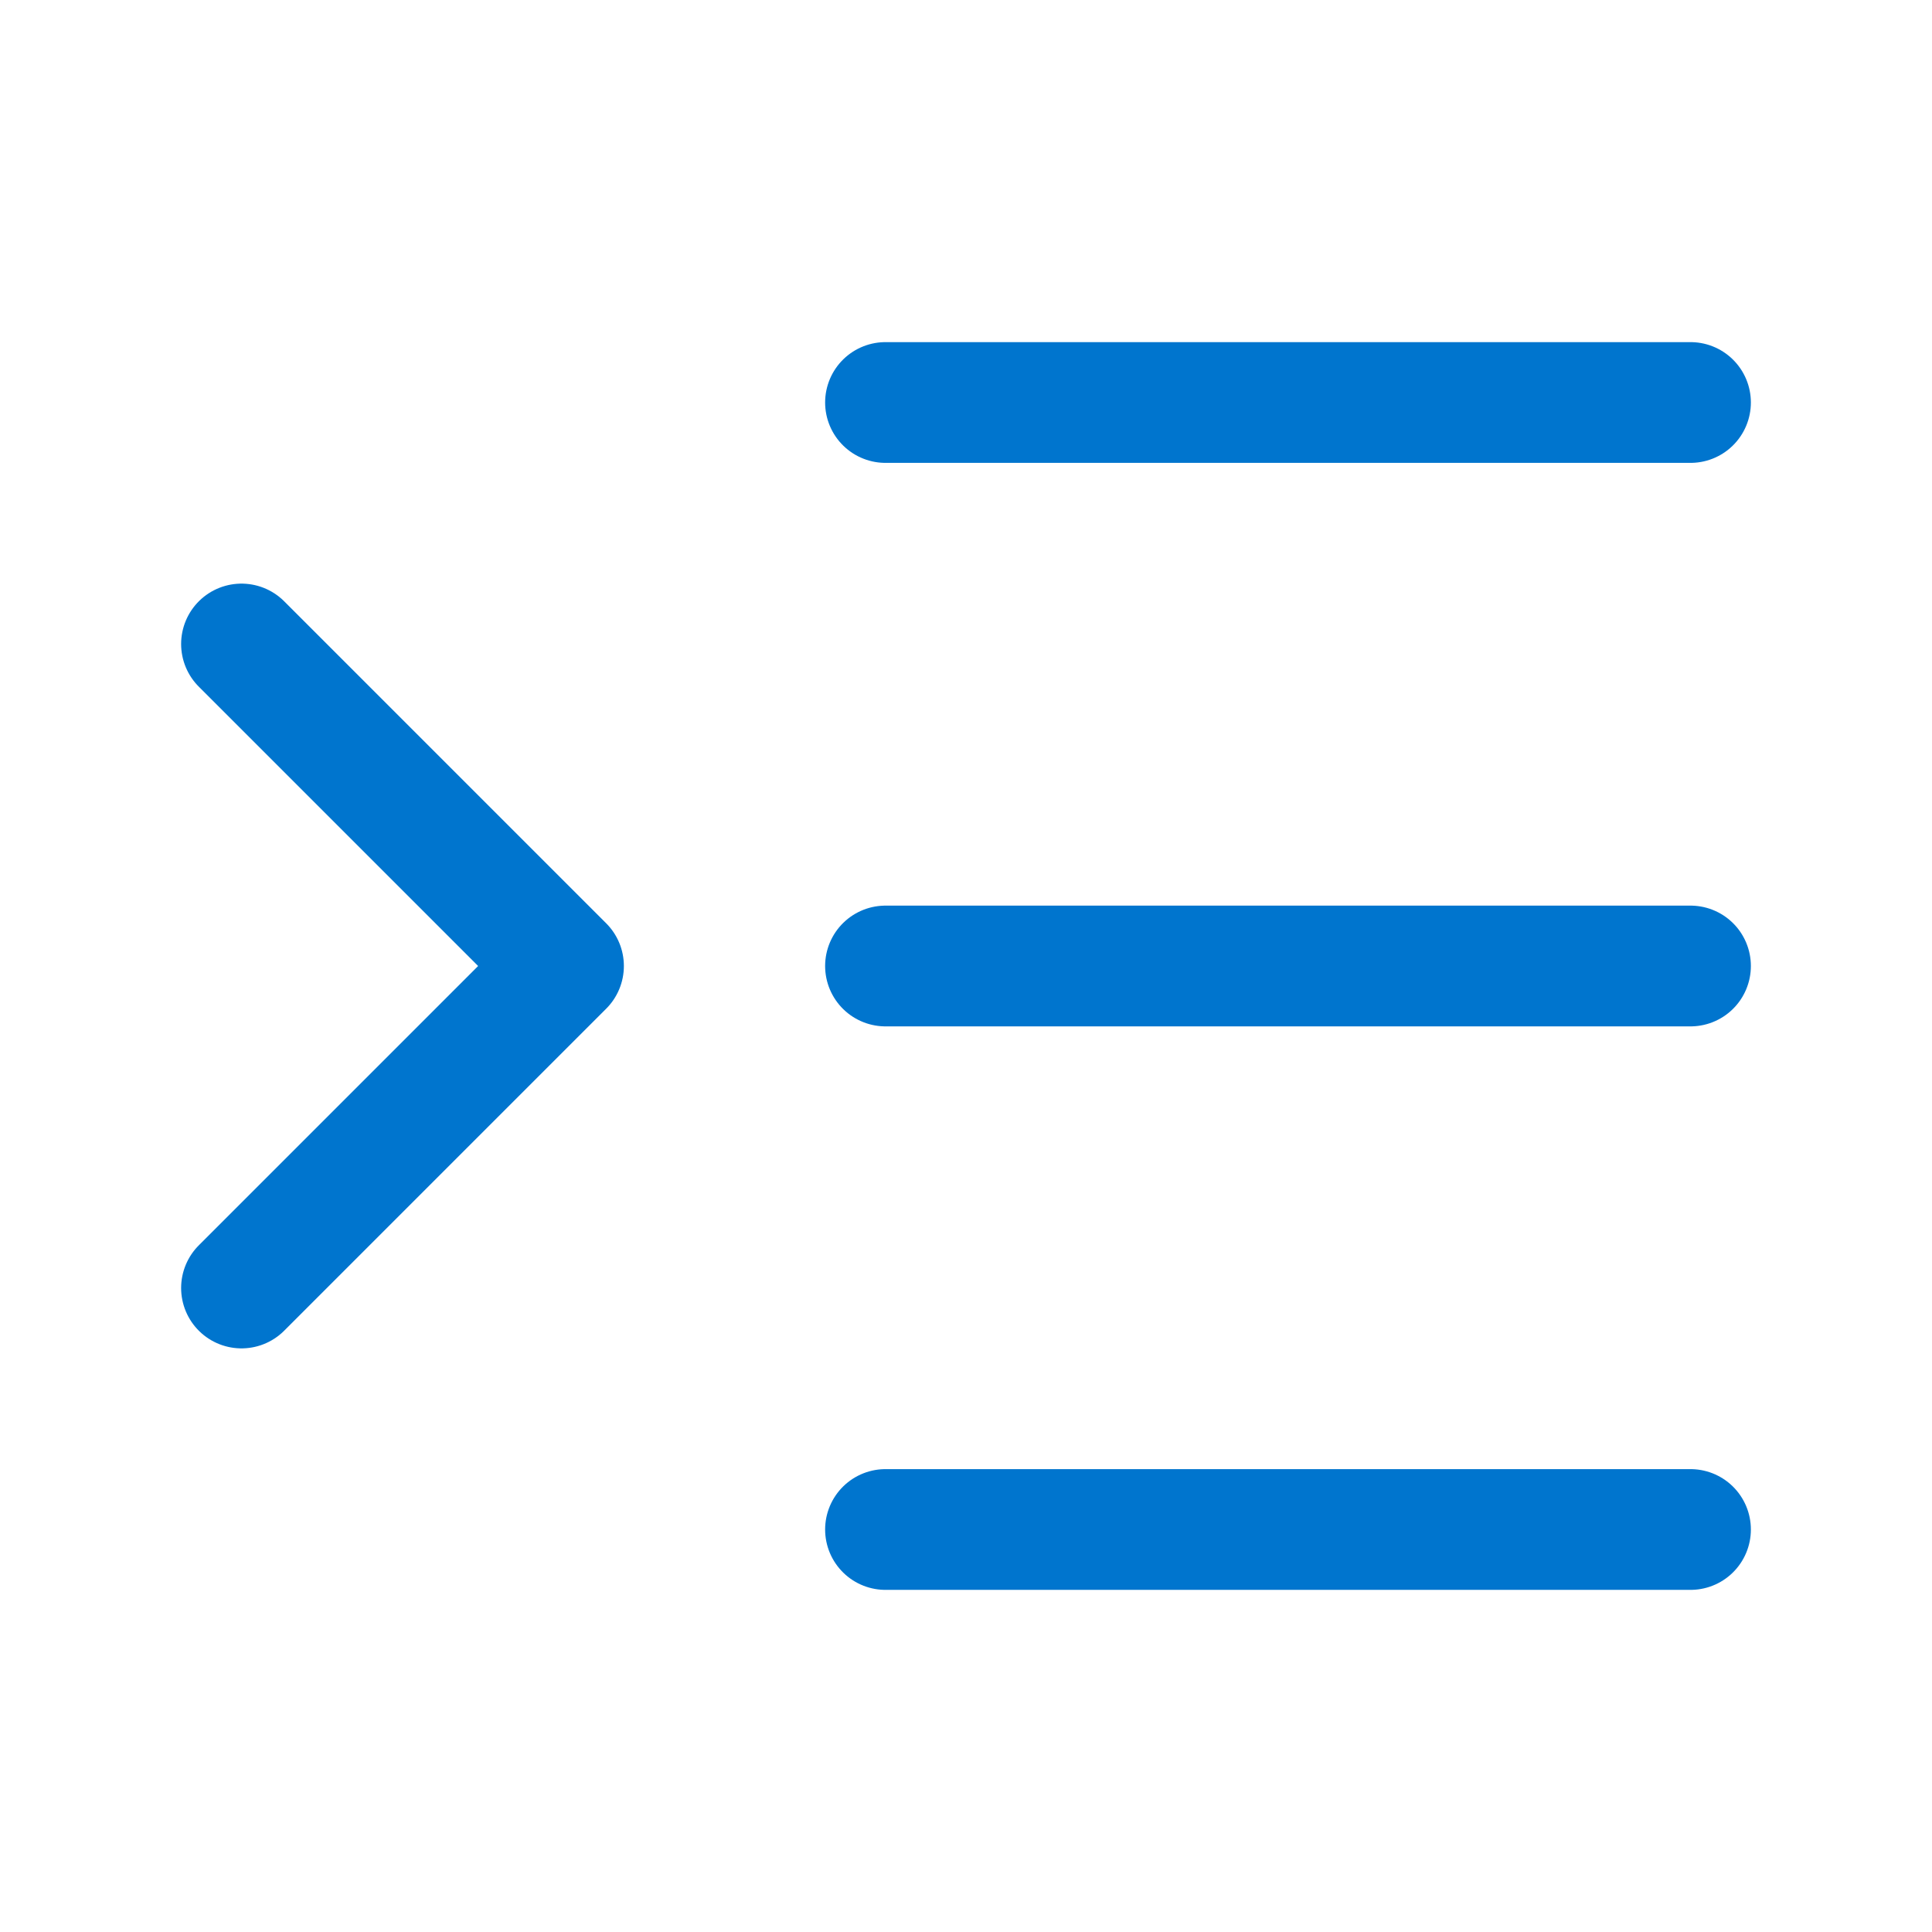
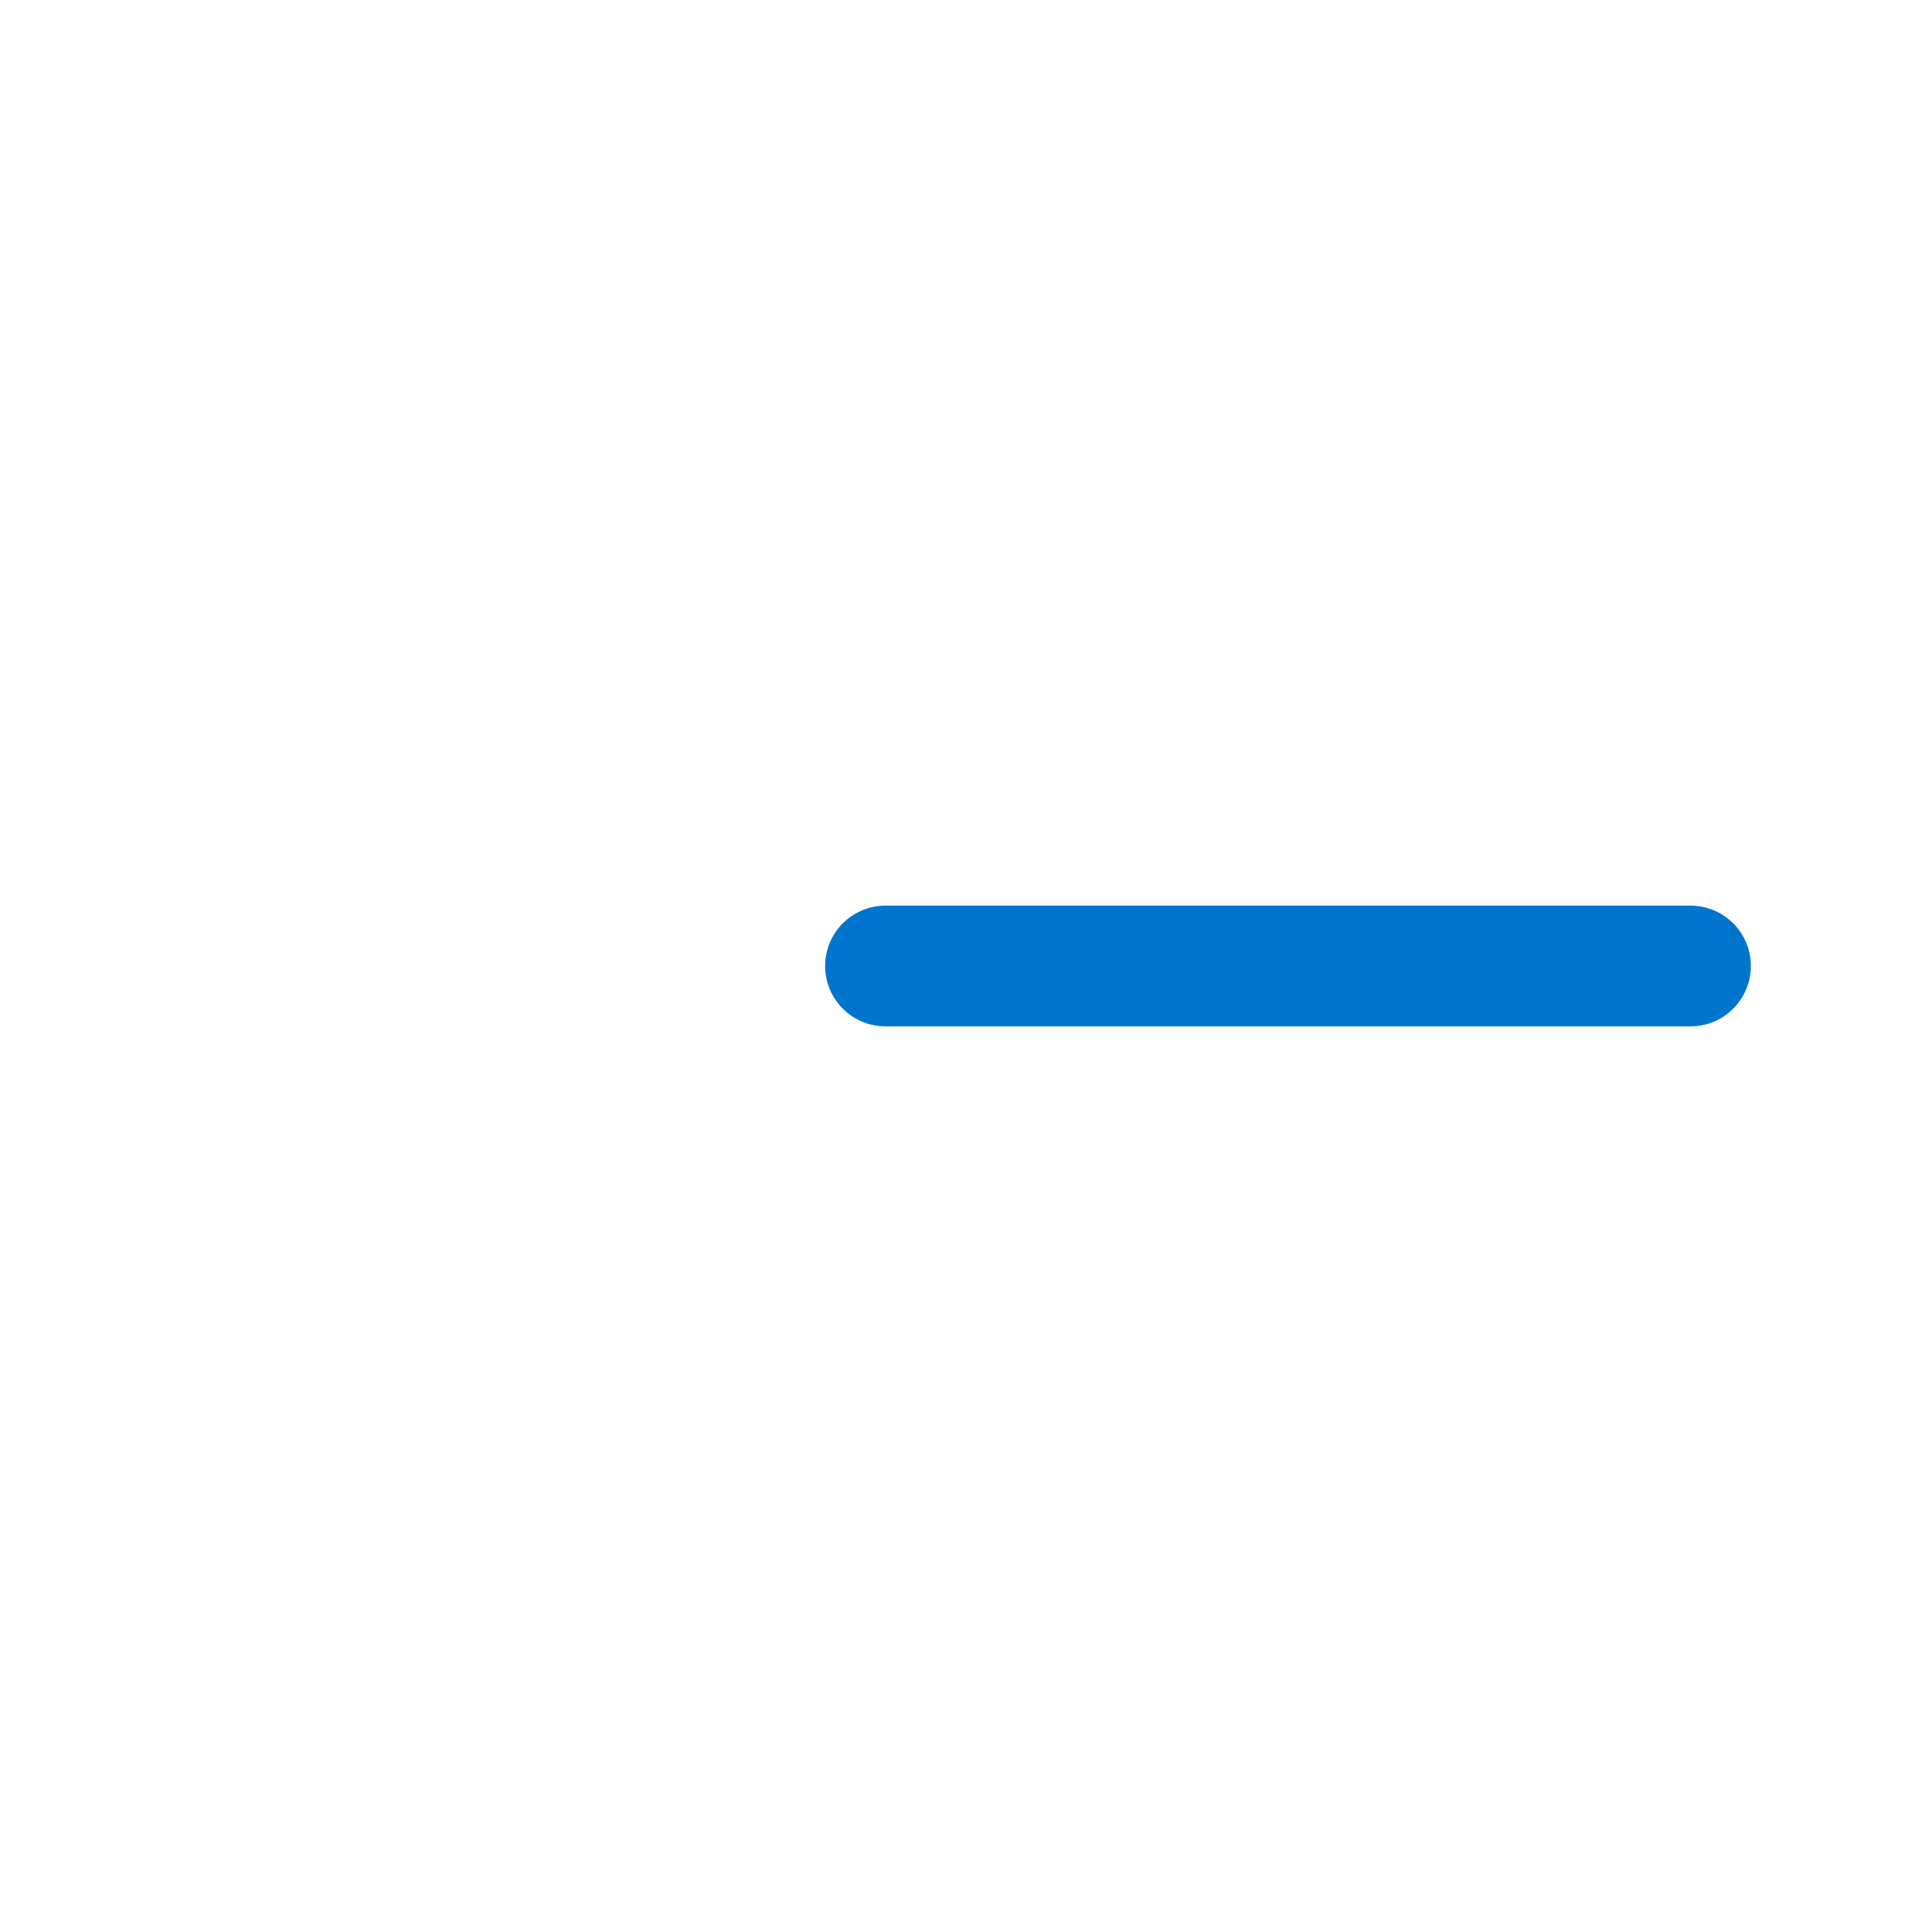
<svg xmlns="http://www.w3.org/2000/svg" width="40" height="40" viewBox="0 0 24 24" fill="none" stroke="#0075CE" stroke-width="1.5" stroke-linecap="round" stroke-linejoin="round" class="lucide lucide-list-indent-increase-icon lucide-list-indent-increase">
-   <path d="M21 5H11" />
  <path d="M21 12H11" />
-   <path d="M21 19H11" />
-   <path d="m3 8 4 4-4 4" />
</svg>